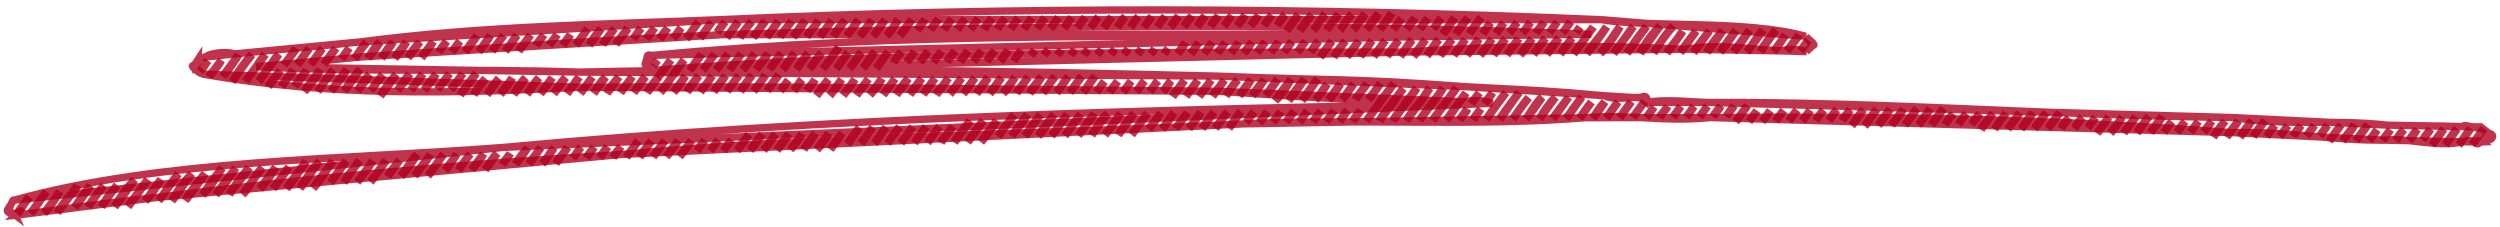
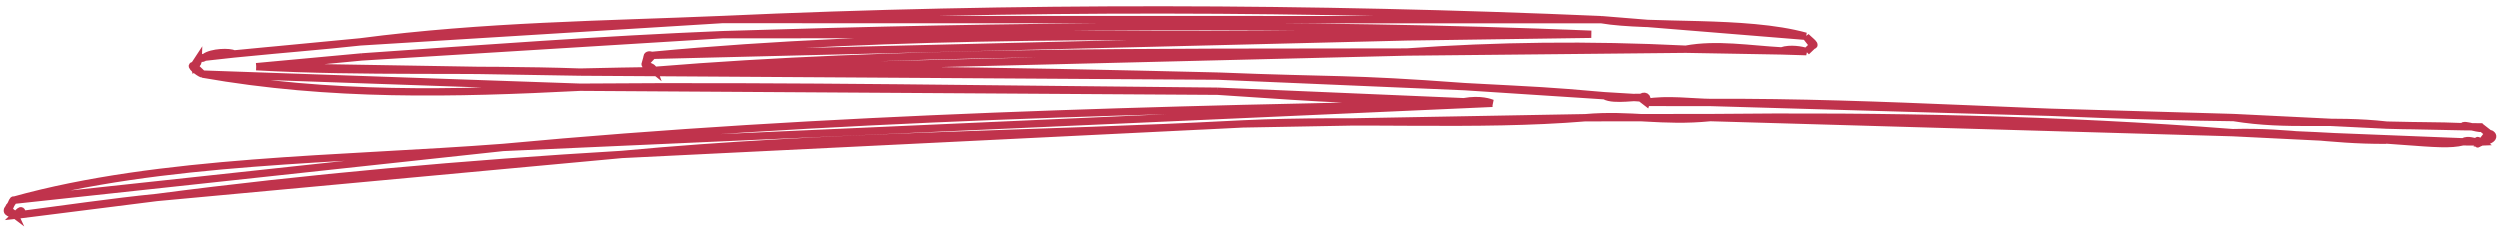
<svg xmlns="http://www.w3.org/2000/svg" width="341" height="31" viewBox="0 0 341 31" fill="none">
-   <path d="M35.11 8.895C34.316 10.119 33.844 10.508 33.493 11.114C33.879 10.529 34.356 9.915 35.11 8.895ZM35.11 8.895C35.299 8.465 35.571 8.217 36.189 7.415C35.819 7.937 35.462 8.393 35.11 8.895ZM36.93 8.872C35.89 10.036 35.713 10.675 35.313 11.091C35.691 10.546 36.063 10.071 36.93 8.872ZM36.93 8.872C37.244 8.437 37.501 7.907 38.008 7.392C37.471 8.22 37.222 8.496 36.93 8.872ZM89.88 10.402C88.971 11.499 88.556 12.069 88.263 12.621C88.709 12.02 89.218 11.395 89.88 10.402ZM89.88 10.402C90.417 9.76 90.973 8.972 91.497 8.181C90.66 9.288 90.297 9.83 89.88 10.402ZM91.699 10.378C91.057 11.252 90.608 11.978 90.082 12.598C90.727 11.879 91.264 11.027 91.699 10.378ZM91.699 10.378C92.307 9.763 92.647 9.02 93.316 8.159C92.38 9.471 91.981 9.866 91.699 10.378ZM187.965 14.291C187.347 15.23 186.809 15.889 186.348 16.511C186.913 15.749 187.466 15.073 187.965 14.291ZM187.965 14.291C188.502 13.367 189.406 12.473 190.121 11.332C189.475 12.383 188.655 13.299 187.965 14.291ZM189.785 14.268C188.806 15.349 188.426 15.939 188.168 16.488C188.72 15.673 189.329 14.922 189.785 14.268ZM189.785 14.268C190.019 13.857 190.506 13.248 191.402 12.049C190.71 12.999 190.233 13.68 189.785 14.268ZM191.603 14.246C191.377 14.764 190.506 15.495 189.986 16.465C190.331 15.999 190.686 15.596 191.603 14.246ZM191.603 14.246C192.107 13.394 192.96 12.636 193.22 12.026C192.386 13.138 192.01 13.759 191.603 14.246ZM193.422 14.223C192.823 15.155 192.352 15.777 191.805 16.442C192.311 15.664 192.944 14.831 193.422 14.223ZM193.422 14.223C193.902 13.789 194.229 13.06 195.039 12.003C194.496 12.796 194.023 13.546 193.422 14.223ZM195.241 14.199C194.855 14.786 194.175 15.623 193.624 16.419C193.931 15.875 194.404 15.436 195.241 14.199ZM195.241 14.199C195.921 13.377 196.528 12.533 196.858 11.98C196.398 12.653 195.847 13.441 195.241 14.199ZM197.06 14.176C196.71 14.809 195.893 15.556 195.443 16.395C195.874 15.88 196.168 15.331 197.06 14.176ZM197.06 14.176C197.464 13.475 198.203 12.78 198.677 11.957C197.818 13.159 197.365 13.688 197.06 14.176ZM198.878 14.153C198.355 14.925 197.818 15.785 197.261 16.373C197.813 15.709 198.208 15.058 198.878 14.153ZM198.878 14.153C199.335 13.6 199.661 13.182 199.957 12.674C199.613 13.13 199.192 13.686 198.878 14.153ZM216.261 5.138C215.969 5.559 215.338 6.478 214.644 7.357C214.998 6.784 215.464 6.327 216.261 5.138ZM216.261 5.138C216.604 4.557 217.16 3.915 217.338 3.659C216.755 4.495 216.449 4.84 216.261 5.138ZM2.368 29.099C2.851 28.704 2.995 28.073 3.985 26.88C3.535 27.531 2.855 28.28 2.368 29.099ZM4.187 29.077C4.816 28.485 5.195 27.648 6.343 26.117C5.762 26.885 5.024 27.973 4.187 29.077ZM6.006 29.053C6.776 28.368 7.297 27.453 8.162 26.094C7.387 27.262 6.706 28.238 6.006 29.053ZM7.825 29.03C8.651 27.412 10.143 26.356 10.52 25.331C9.389 27.077 8.465 27.999 7.825 29.03ZM10.182 28.267C10.9 27.402 11.616 26.398 12.339 25.308C11.549 26.351 10.816 27.321 10.182 28.267ZM12.002 28.244C12.389 27.596 12.992 26.766 14.158 25.285C13.505 26.074 12.734 27.168 12.002 28.244ZM13.821 28.222C14.397 27.272 14.968 26.473 15.977 25.262C14.947 26.627 14.289 27.373 13.821 28.222ZM27.296 9.726C27.749 9.28 28.055 8.657 28.375 8.247C28.075 8.632 27.712 9.216 27.296 9.726ZM15.639 28.199C16.402 26.923 16.982 26 18.335 24.5C17.029 26.408 16.416 27.239 15.639 28.199ZM28.576 10.444C28.821 9.822 29.487 9.46 30.193 8.225C29.352 9.317 28.995 9.906 28.576 10.444ZM17.459 28.175C18.186 27.046 19.357 25.744 20.153 24.477C19.46 25.405 18.574 26.805 17.459 28.175ZM30.395 10.421C31.042 9.701 31.493 9.085 32.551 7.462C31.65 8.764 30.958 9.597 30.395 10.421ZM19.817 27.412C20.443 26.807 20.83 26.247 21.973 24.454C20.783 26.146 20.282 26.793 19.817 27.412ZM31.675 11.137C32.541 9.683 33.419 8.433 34.37 7.439C32.833 9.371 32.205 10.406 31.675 11.137ZM21.635 27.39C22.598 26.166 23.42 24.829 24.331 23.691C22.709 25.828 22.227 26.637 21.635 27.39ZM23.454 27.367C24.118 26.161 24.755 25.249 26.149 23.667C24.58 25.758 24.143 26.602 23.454 27.367ZM25.273 27.344C25.934 26.203 26.662 25.276 27.968 23.645C27.212 24.772 26.338 26.06 25.273 27.344ZM36.592 11.808C36.948 11.158 37.523 10.568 38.209 9.589C37.633 10.357 37.135 11.041 36.592 11.808ZM38.749 8.849C39.31 7.991 40.143 7.172 40.366 6.629C39.574 7.764 39.114 8.351 38.749 8.849ZM27.631 26.581C28.819 25.439 29.613 23.892 30.326 22.882C28.64 24.975 28.171 25.913 27.631 26.581ZM38.412 11.785C38.915 10.958 39.6 10.311 40.029 9.566C39.406 10.315 38.886 11.121 38.412 11.785ZM40.567 8.826C41.106 8.15 41.57 7.381 42.184 6.607C41.333 7.681 40.931 8.273 40.567 8.826ZM29.45 26.558C30.298 25.269 31.479 23.946 32.146 22.859C31.381 24.15 30.476 25.387 29.45 26.558ZM40.23 11.762C40.716 10.827 41.45 10.126 41.847 9.543C41.532 10.059 40.876 10.892 40.23 11.762ZM42.387 8.803C42.695 8.399 42.895 8.002 44.004 6.584C43.517 7.102 43.023 7.98 42.387 8.803ZM31.268 26.535C31.9 25.324 33.028 24.476 33.964 22.836C32.315 24.865 31.74 25.802 31.268 26.535ZM41.511 12.479C42.484 11.364 43.246 10.481 43.666 9.52C42.638 10.984 42.007 11.637 41.511 12.479ZM44.205 8.78C44.603 8.143 45.074 7.488 45.822 6.561C45.25 7.366 44.723 8.089 44.205 8.78ZM33.088 26.512C33.907 25.803 34.149 24.855 35.783 22.813C34.328 24.75 33.828 25.599 33.088 26.512ZM43.329 12.456C44.049 11.473 44.66 10.54 45.486 9.496C44.204 11.142 43.819 11.832 43.329 12.456ZM46.563 8.017C46.736 7.786 47.013 7.471 47.641 6.537C47.158 7.24 46.823 7.657 46.563 8.017ZM35.446 25.749C36.09 25.121 36.494 24.663 37.602 22.79C37.169 23.408 36.391 24.481 35.446 25.749ZM45.148 12.433C45.847 11.539 46.66 10.667 47.304 9.474C46.354 10.783 45.69 11.612 45.148 12.433ZM48.382 7.995C48.886 7.347 49.263 6.491 49.999 5.775C49.532 6.314 48.917 7.114 48.382 7.995ZM37.264 25.726C37.919 24.887 38.724 23.744 39.421 22.767C38.23 24.517 37.743 25.012 37.264 25.726ZM46.967 12.41C47.783 11.429 48.131 10.827 49.123 9.451C48.375 10.258 47.607 11.372 46.967 12.41ZM50.201 7.972C50.701 7.114 51.399 6.09 51.818 5.752C51.044 6.977 50.578 7.428 50.201 7.972ZM39.084 25.703C40.339 24.352 40.995 22.937 41.779 22.004C40.71 23.495 39.726 24.647 39.084 25.703ZM48.786 12.387C49.272 11.533 49.821 10.736 50.403 10.167C49.497 11.531 49.179 11.902 48.786 12.387ZM52.02 7.948C52.595 7.034 53.111 6.306 53.637 5.729C53.29 6.303 52.574 7.132 52.02 7.948ZM40.903 25.68C41.893 24.139 42.745 22.854 43.597 21.981C42.905 22.747 42.06 24.234 40.903 25.68ZM50.605 12.364C50.856 11.973 51.284 11.363 52.222 10.144C51.617 10.886 51.11 11.659 50.605 12.364ZM53.839 7.925C54.359 7.381 54.724 6.885 55.456 5.706C54.518 6.908 54.153 7.449 53.839 7.925ZM42.721 25.657C43.887 24.454 44.622 22.947 45.417 21.958C44.912 22.824 43.665 24.195 42.721 25.657ZM51.885 13.081C52.35 12.234 53.147 11.253 54.041 10.121C52.847 11.878 52.333 12.51 51.885 13.081ZM55.658 7.902C56.064 7.218 56.386 6.728 57.275 5.683C56.653 6.5 56.144 7.208 55.658 7.902ZM45.079 24.895C46.057 23.579 46.775 22.501 47.235 21.936C45.96 23.725 45.552 24.32 45.079 24.895ZM54.243 12.318C54.916 11.433 55.254 10.702 55.86 10.099C55.572 10.615 54.946 11.436 54.243 12.318ZM57.477 7.88C58.111 7.103 58.703 6.315 59.094 5.659C58.412 6.606 57.969 7.221 57.477 7.88ZM46.898 24.871C47.721 23.802 48.387 22.622 49.054 21.912C47.773 23.539 47.285 24.234 46.898 24.871ZM56.061 12.295C56.61 11.627 57.014 10.856 57.678 10.076C57.059 11.06 56.549 11.599 56.061 12.295ZM59.835 7.117C59.999 6.871 60.283 6.392 60.913 5.637C60.512 6.266 60.136 6.66 59.835 7.117ZM48.717 24.848C49.431 23.89 50.18 23.018 50.874 21.889C50.357 22.697 49.58 23.751 48.717 24.848ZM57.881 12.272C58.411 11.689 59.041 10.738 59.498 10.052C58.83 11.006 58.288 11.632 57.881 12.272ZM61.653 7.094C61.908 6.7 62.211 6.303 62.732 5.614C62.288 6.133 61.975 6.661 61.653 7.094ZM50.536 24.825C51.134 24.137 51.646 23.194 52.692 21.866C52.195 22.506 51.42 23.708 50.536 24.825ZM59.699 12.248C60.178 11.623 60.624 11.003 61.316 10.029C60.568 11.102 60.086 11.685 59.699 12.248ZM63.473 7.07C63.776 6.531 64.218 5.933 65.09 4.851C64.381 5.823 63.91 6.507 63.473 7.07ZM52.894 24.062C53.176 23.444 53.747 22.902 54.511 21.843C53.709 22.937 53.314 23.431 52.894 24.062ZM61.518 12.226C61.9 11.595 62.561 10.907 63.135 10.007C62.128 11.388 61.863 11.838 61.518 12.226ZM65.291 7.047C65.626 6.569 66.126 6.099 66.908 4.828C66.238 5.683 65.823 6.405 65.291 7.047ZM54.712 24.04C55.602 22.797 56.202 21.729 56.869 21.08C56.003 22.475 55.405 23.29 54.712 24.04ZM62.798 12.943C63.119 12.226 63.911 11.598 64.955 9.984C63.795 11.487 63.336 12.246 62.798 12.943ZM67.11 7.024C67.638 6.101 68.341 5.341 68.728 4.805C67.818 5.947 67.424 6.507 67.11 7.024ZM56.532 24.017C57.427 22.769 58.224 21.931 58.688 21.058C58.187 21.857 57.378 22.823 56.532 24.017ZM64.617 12.92C65.039 12.093 65.58 11.455 66.234 10.7C65.641 11.422 65.104 12.136 64.617 12.92ZM68.929 7.002C69.6 6.169 70.054 5.341 70.546 4.782C69.851 5.718 69.396 6.388 68.929 7.002ZM58.35 23.993C59.232 23.041 59.891 21.793 60.507 21.034C59.431 22.39 58.977 23.32 58.35 23.993ZM66.436 12.896C66.958 12.269 67.426 11.39 68.053 10.677C67.302 11.614 66.879 12.222 66.436 12.896ZM70.748 6.979C71 6.563 71.5 5.982 72.365 4.759C71.948 5.408 71.302 6.206 70.748 6.979ZM60.708 23.23C61.343 22.534 61.709 21.844 62.325 21.011C61.995 21.465 61.364 22.387 60.708 23.23ZM68.255 12.873C68.919 12.031 69.67 11.087 69.872 10.654C69.189 11.557 68.757 12.213 68.255 12.873ZM73.106 6.216C73.486 5.642 73.888 5.173 74.184 4.736C73.636 5.443 73.331 5.817 73.106 6.216ZM62.528 23.207C63.076 22.53 63.304 22.007 64.145 20.988C63.755 21.496 63.084 22.353 62.528 23.207ZM70.074 12.851C70.563 12.02 71.144 11.098 71.691 10.632C71.21 11.287 70.713 12.075 70.074 12.851ZM74.924 6.192C75.265 5.631 75.805 5.041 76.003 4.713C75.484 5.421 75.173 5.81 74.924 6.192ZM64.346 23.185C64.874 22.363 65.553 21.674 65.963 20.965C65.123 22.14 64.677 22.659 64.346 23.185ZM71.892 12.828C72.484 11.972 72.891 11.257 73.51 10.609C72.696 11.672 72.338 12.316 71.892 12.828ZM76.744 6.169C76.988 5.842 77.365 5.402 77.822 4.69C77.545 5.11 77.149 5.59 76.744 6.169ZM66.165 23.162C66.776 22.363 67.249 21.419 67.782 20.943C67.249 21.747 66.701 22.48 66.165 23.162ZM73.712 12.805C74.323 11.951 74.877 11.301 75.329 10.585C74.465 11.772 74.043 12.35 73.712 12.805ZM78.563 6.147C79.154 5.433 79.467 4.804 80.18 3.927C79.276 5.088 78.973 5.566 78.563 6.147ZM68.523 22.399C68.67 22.116 69.058 21.706 69.602 20.919C69.354 21.347 68.954 21.844 68.523 22.399ZM75.53 12.781C76.013 12.105 76.308 11.443 77.147 10.562C76.679 11.18 76.203 11.959 75.53 12.781ZM80.381 6.124C80.923 5.149 81.683 4.269 81.999 3.905C81.348 4.798 80.9 5.483 80.381 6.124ZM70.343 22.376C70.845 21.429 71.589 20.627 71.96 20.156C71.502 20.898 70.925 21.645 70.343 22.376ZM77.35 12.758C77.691 12.195 78.443 11.514 78.967 10.539C78.539 11.046 77.942 11.992 77.35 12.758ZM82.201 6.101C82.625 5.413 83.087 4.885 83.818 3.881C82.819 5.247 82.461 5.612 82.201 6.101ZM72.161 22.352C72.826 21.542 73.196 20.853 73.778 20.133C73.409 20.679 72.696 21.493 72.161 22.352ZM79.168 12.736C79.722 11.918 80.235 11.343 80.785 10.517C80.07 11.482 79.601 12.181 79.168 12.736ZM84.019 6.077C84.409 5.344 85.186 4.7 85.636 3.858C84.795 4.918 84.393 5.503 84.019 6.077ZM73.98 22.33C74.437 21.879 74.68 21.334 75.597 20.11C74.837 21.167 74.464 21.791 73.98 22.33ZM80.987 12.713C81.392 12.03 81.856 11.228 82.604 10.494C81.675 11.691 81.412 12.188 80.987 12.713ZM86.377 5.314C86.671 4.927 86.839 4.56 87.456 3.835C86.845 4.602 86.623 5.005 86.377 5.314ZM75.799 22.307C76.32 21.427 77.129 20.661 77.416 20.088C76.891 20.926 76.312 21.58 75.799 22.307ZM82.806 12.69C83.043 12.074 83.579 11.499 84.424 10.47C83.959 11.143 83.426 11.932 82.806 12.69ZM88.196 5.292C88.501 4.675 89.008 4.263 89.274 3.812C88.975 4.188 88.64 4.734 88.196 5.292ZM78.157 21.544C78.44 21.291 78.562 20.862 79.235 20.065C78.978 20.404 78.61 20.957 78.157 21.544ZM84.625 12.666C85.072 12.008 85.788 11.183 86.242 10.447C85.622 11.363 85.062 11.983 84.625 12.666ZM90.015 5.269C90.231 4.8 90.611 4.473 91.093 3.79C90.671 4.376 90.356 4.866 90.015 5.269ZM79.976 21.521C80.166 21.201 80.379 20.943 81.053 20.041C80.654 20.619 80.344 21.055 79.976 21.521ZM86.444 12.643C86.943 11.978 87.369 11.137 88.061 10.424C87.308 11.393 86.84 12.058 86.444 12.643ZM89.139 8.944C89.322 8.76 89.447 8.479 89.678 8.205C89.377 8.642 89.226 8.804 89.139 8.944ZM91.834 5.246C92.35 4.663 92.608 4.14 92.912 3.766C92.633 4.143 92.268 4.707 91.834 5.246ZM81.794 21.498C82.131 20.982 82.582 20.39 82.873 20.018C82.647 20.399 82.172 20.944 81.794 21.498ZM93.653 5.223C94.129 4.825 94.321 4.104 95.27 3.003C94.507 4.047 94.05 4.667 93.653 5.223ZM83.614 21.476C83.856 21.022 84.254 20.535 84.692 19.995C84.151 20.787 83.888 21.082 83.614 21.476ZM95.472 5.199C95.81 4.647 96.155 4.344 97.089 2.98C96.155 4.287 95.823 4.707 95.472 5.199ZM85.432 21.452C85.969 20.711 86.499 19.903 87.049 19.233C86.3 20.334 85.78 20.887 85.432 21.452ZM91.9 12.574C92.515 11.915 92.77 11.332 93.517 10.355C92.931 11.234 92.362 11.817 91.9 12.574ZM94.057 9.616C94.634 8.807 95.293 7.855 95.674 7.396C95.413 7.89 94.708 8.728 94.057 9.616ZM97.83 4.437C98.017 4.12 98.236 3.809 98.908 2.957C98.617 3.342 98.232 3.862 97.83 4.437ZM87.251 21.429C87.631 20.766 88.007 20.321 88.868 19.21C88.492 19.754 87.838 20.569 87.251 21.429ZM93.719 12.551C94.095 11.847 94.475 11.277 95.337 10.332C94.648 11.29 94.121 11.921 93.719 12.551ZM95.875 9.592C96.476 8.736 97.011 8.053 97.492 7.373C96.5 8.631 96.236 9.088 95.875 9.592ZM99.109 5.154C99.776 4.267 100.283 3.438 100.726 2.935C99.954 4.017 99.571 4.536 99.109 5.154ZM89.07 21.406C89.663 20.586 90.266 19.733 90.688 19.187C90.298 19.8 89.637 20.537 89.07 21.406ZM95.539 12.528C95.896 11.911 96.455 11.429 97.156 10.309C96.292 11.571 95.92 12.067 95.539 12.528ZM97.695 9.569C98.103 9.101 98.563 8.327 99.312 7.35C98.847 7.967 98.309 8.769 97.695 9.569ZM100.929 5.131C101.26 4.473 101.726 3.901 102.546 2.912C101.592 4.102 101.221 4.684 100.929 5.131ZM90.889 21.383C91.569 20.502 92.236 19.667 92.506 19.163C91.49 20.497 91.247 20.857 90.889 21.383ZM97.357 12.506C97.861 11.843 98.425 11.129 98.974 10.287C98.397 11.124 97.804 11.765 97.357 12.506ZM99.513 9.547C99.873 9.025 100.242 8.591 101.13 7.327C100.138 8.648 99.902 9.018 99.513 9.547ZM102.747 5.108C103.288 4.202 104.143 3.349 104.364 2.888C103.863 3.439 103.379 4.338 102.747 5.108ZM92.708 21.36C93.006 20.916 93.466 20.561 94.325 19.14C93.619 20.1 93.212 20.769 92.708 21.36ZM99.177 12.483C99.588 11.825 100.16 11.123 100.794 10.263C100.064 11.278 99.563 11.836 99.177 12.483ZM101.332 9.524C102.03 8.834 102.441 7.923 102.949 7.305C102.341 8.103 101.844 8.851 101.332 9.524ZM104.566 5.084C104.91 4.591 105.371 4.03 106.183 2.865C105.858 3.374 105.183 4.203 104.566 5.084ZM95.066 20.598C95.327 20.194 95.586 19.872 96.144 19.118C95.533 19.856 95.333 20.22 95.066 20.598ZM100.995 12.459C101.526 11.532 102.097 10.913 102.612 10.24C102.123 10.798 101.621 11.586 100.995 12.459ZM103.152 9.501C103.592 8.854 104.077 8.475 104.769 7.281C103.768 8.627 103.447 9.03 103.152 9.501ZM106.386 5.062C106.76 4.285 107.381 3.768 108.003 2.842C107.082 4.117 106.655 4.549 106.386 5.062ZM96.885 20.574C97.104 20.303 97.375 19.856 97.963 19.095C97.597 19.653 97.195 20.127 96.885 20.574ZM102.814 12.436C103.269 11.909 103.701 11.267 104.431 10.217C103.602 11.447 103.191 11.916 102.814 12.436ZM104.97 9.477C105.323 8.962 105.672 8.613 106.587 7.258C106.044 7.882 105.506 8.667 104.97 9.477ZM108.204 5.039C108.928 4.279 109.451 3.466 109.821 2.82C109.348 3.424 108.775 4.192 108.204 5.039ZM98.704 20.551C98.958 20.071 99.314 19.65 99.781 19.072C99.405 19.607 99.093 20.054 98.704 20.551ZM104.632 12.414C105.197 11.499 105.978 10.604 106.25 10.194C105.271 11.43 104.927 11.942 104.632 12.414ZM106.789 9.454C107.363 8.884 107.732 8.013 108.406 7.235C107.664 8.174 107.209 8.803 106.789 9.454ZM110.023 5.016C110.55 4.272 111.306 3.425 111.64 2.797C110.915 3.914 110.384 4.404 110.023 5.016ZM100.522 20.528C101.303 19.679 101.82 18.752 102.139 18.309C101.264 19.531 100.931 20.006 100.522 20.528ZM106.452 12.391C106.867 11.91 107.131 11.423 107.53 10.911C107.058 11.504 106.784 11.99 106.452 12.391ZM108.608 9.432C109.256 8.618 109.81 7.73 110.225 7.212C109.542 8.174 109.052 8.855 108.608 9.432ZM111.842 4.993C112.134 4.468 112.767 3.893 113.459 2.773C112.979 3.443 112.453 4.252 111.842 4.993ZM102.342 20.506C103.058 19.67 103.634 18.77 103.959 18.286C103.36 19.063 102.82 19.753 102.342 20.506ZM108.271 12.368C108.752 11.812 109.021 11.182 109.349 10.888C108.981 11.451 108.653 11.934 108.271 12.368ZM110.427 9.409C110.919 8.728 111.534 7.901 112.044 7.189C111.46 7.9 110.967 8.666 110.427 9.409ZM113.661 4.969C114.031 4.347 114.536 3.544 115.278 2.75C114.406 3.965 114.055 4.39 113.661 4.969ZM104.16 20.483C104.624 20.001 105.001 19.281 105.777 18.263C105.436 18.773 104.798 19.661 104.16 20.483ZM110.089 12.344C110.433 11.723 110.987 11.237 111.168 10.865C110.816 11.354 110.492 11.859 110.089 12.344ZM112.245 9.385C113.098 8.317 113.876 7.333 114.402 6.427C113.375 7.859 112.892 8.643 112.245 9.385ZM115.479 4.947C116.03 4.276 116.389 3.561 117.096 2.727C116.457 3.659 115.949 4.306 115.479 4.947ZM105.979 20.459C106.433 19.995 106.684 19.638 107.596 18.24C106.865 19.236 106.377 19.885 105.979 20.459ZM111.369 13.061C111.79 12.514 112.079 11.88 112.986 10.842C112.078 12.177 111.749 12.565 111.369 13.061ZM114.065 9.362C114.521 8.842 115.104 7.954 115.682 7.143C115.097 7.989 114.594 8.637 114.065 9.362ZM117.299 4.924C118.012 4.176 118.675 3.151 118.916 2.705C118.096 3.935 117.662 4.394 117.299 4.924ZM107.799 20.436C108.356 19.735 108.844 19.195 109.416 18.217C108.725 19.266 108.295 19.816 107.799 20.436ZM113.188 13.039C113.588 12.604 113.927 11.996 114.806 10.819C114.074 11.947 113.618 12.518 113.188 13.039ZM115.884 9.339C116.573 8.642 116.91 7.772 117.501 7.12C116.971 7.796 116.488 8.555 115.884 9.339ZM119.118 4.901C119.82 4.091 120.296 3.307 120.735 2.681C119.94 3.801 119.459 4.393 119.118 4.901ZM109.617 20.413C110.157 19.496 110.843 18.73 111.234 18.194C110.401 19.406 109.916 19.923 109.617 20.413ZM115.008 13.016C115.581 12.309 115.915 11.902 116.624 10.796C116.26 11.33 115.582 12.204 115.008 13.016ZM117.702 9.317C118.379 8.493 118.893 7.453 119.319 7.097C119.034 7.587 118.416 8.39 117.702 9.317ZM120.936 4.877C121.51 4.394 121.917 3.554 122.553 2.658C121.647 4.019 121.306 4.46 120.936 4.877ZM111.436 20.39C111.944 19.896 112.337 19.361 113.053 18.17C112.141 19.455 111.763 19.934 111.436 20.39ZM116.826 12.992C117.369 12.269 117.89 11.479 118.443 10.773C117.538 12.115 117.133 12.519 116.826 12.992ZM119.522 9.294C120.096 8.682 120.403 8.006 121.139 7.074C120.645 7.837 119.997 8.568 119.522 9.294ZM122.756 4.854C123.206 4.344 123.571 3.912 124.373 2.635C123.545 3.709 123.152 4.289 122.756 4.854ZM113.255 20.367C113.805 19.464 114.583 18.538 114.872 18.148C114.518 18.677 113.904 19.547 113.255 20.367ZM118.645 12.969C119.408 12.079 120.027 11.326 120.263 10.75C119.815 11.342 119.261 12.187 118.645 12.969ZM121.88 8.531C122.064 8.101 122.453 7.706 122.957 7.051C122.556 7.701 122.183 8.074 121.88 8.531ZM125.114 4.092C125.598 3.567 125.971 3.015 126.191 2.612C125.902 3.077 125.459 3.561 125.114 4.092ZM115.613 19.605C116.134 19.081 116.543 18.23 117.23 17.385C116.873 17.846 116.178 18.738 115.613 19.605ZM120.464 12.946C120.944 12.319 121.467 11.564 122.081 10.727C121.296 11.889 120.848 12.376 120.464 12.946ZM123.698 8.508C124.122 7.872 124.512 7.424 124.776 7.028C124.574 7.382 124.112 7.894 123.698 8.508ZM126.932 4.069C127.223 3.591 127.642 3.182 128.01 2.59C127.498 3.242 127.201 3.612 126.932 4.069ZM117.432 19.581C118.133 18.718 118.601 17.897 119.049 17.362C118.659 17.875 118.116 18.66 117.432 19.581ZM122.283 12.924C122.724 12.103 123.239 11.432 123.9 10.704C123.461 11.321 122.822 12.181 122.283 12.924ZM125.517 8.484C125.965 8.009 126.258 7.359 126.595 7.005C126.025 7.786 125.769 8.081 125.517 8.484ZM128.751 4.046C129.001 3.647 129.315 3.235 129.829 2.566C129.451 3.058 129.112 3.511 128.751 4.046ZM119.25 19.558C119.717 19.003 120.108 18.464 120.867 17.339C120.357 18.051 119.752 18.846 119.25 19.558ZM124.101 12.901C124.416 12.458 124.841 12.013 125.719 10.681C125.212 11.275 124.7 12.046 124.101 12.901ZM127.336 8.462C127.764 7.965 128.126 7.434 128.414 6.982C128.097 7.407 127.704 7.894 127.336 8.462ZM130.57 4.023C130.753 3.772 131.045 3.374 131.648 2.543C131.392 2.858 131.031 3.467 130.57 4.023ZM121.07 19.535C121.448 19.068 121.647 18.518 122.687 17.316C122.023 18.337 121.49 18.896 121.07 19.535ZM125.921 12.877C126.267 12.32 126.809 11.688 127.538 10.658C127.145 11.213 126.509 12.058 125.921 12.877ZM129.155 8.439C129.512 7.937 130.012 7.344 130.233 6.959C129.556 7.784 129.352 8.089 129.155 8.439ZM132.389 4C132.63 3.677 132.844 3.273 133.467 2.52C132.884 3.236 132.694 3.615 132.389 4ZM122.889 19.513C123.398 18.867 123.729 18.488 124.506 17.294C123.849 18.216 123.311 18.897 122.889 19.513ZM127.74 12.854C127.945 12.301 128.517 12.005 129.356 10.635C128.47 11.81 128.183 12.386 127.74 12.854ZM130.973 8.416C131.207 7.943 131.569 7.583 132.052 6.936C131.665 7.528 131.311 7.953 130.973 8.416ZM134.207 3.977C134.398 3.599 134.635 3.252 135.286 2.497C134.957 3.029 134.59 3.45 134.207 3.977ZM124.707 19.49C125.211 18.8 125.658 18.095 126.324 17.27C126.061 17.709 125.352 18.592 124.707 19.49ZM129.558 12.831C130.18 12.15 130.415 11.591 131.176 10.612C130.286 11.813 129.981 12.386 129.558 12.831ZM132.793 8.392C133.162 7.84 133.629 7.153 133.871 6.913C133.358 7.571 133.134 7.986 132.793 8.392ZM136.027 3.954C136.323 3.464 136.781 2.861 137.105 2.475C136.452 3.347 136.23 3.639 136.027 3.954ZM126.527 19.466C127.027 18.831 127.291 18.319 128.144 17.247C127.413 18.117 126.988 18.856 126.527 19.466ZM131.378 12.809C131.998 12.044 132.574 11.114 132.995 10.588C132.056 11.893 131.765 12.328 131.378 12.809ZM134.612 8.369C134.9 7.826 135.351 7.295 135.689 6.89C135.2 7.45 134.966 7.951 134.612 8.369ZM137.846 3.931C138.088 3.6 138.424 3.1 138.923 2.451C138.287 3.33 138.095 3.59 137.846 3.931ZM128.345 19.443C128.578 18.877 129.26 18.352 129.962 17.224C129.417 18.016 128.813 18.72 128.345 19.443ZM133.196 12.785C133.656 12.092 134.238 11.449 134.813 10.566C134.213 11.278 133.679 11.989 133.196 12.785ZM136.43 8.347C136.908 7.798 137.297 7.341 137.509 6.867C137.302 7.152 136.855 7.762 136.43 8.347ZM139.664 3.908C139.928 3.425 140.351 3.03 140.743 2.428C140.374 2.924 140.081 3.407 139.664 3.908ZM130.164 19.421C130.585 18.657 131.35 17.661 132.32 16.461C131.322 17.904 130.684 18.683 130.164 19.421ZM135.015 12.762C135.49 12.238 135.682 11.684 136.633 10.543C135.703 11.822 135.358 12.286 135.015 12.762ZM138.25 8.324C138.468 7.91 138.761 7.579 139.327 6.844C138.855 7.545 138.499 7.92 138.25 8.324ZM141.484 3.884C141.697 3.605 141.909 3.264 142.561 2.405C142.325 2.714 141.894 3.251 141.484 3.884ZM131.983 19.398C132.739 18.369 133.567 17.301 134.139 16.438C133.151 17.599 132.524 18.517 131.983 19.398ZM136.834 12.739C137.427 12.148 137.815 11.524 138.451 10.52C137.657 11.617 137.241 12.221 136.834 12.739ZM140.608 7.561C140.776 7.318 140.902 7.15 141.146 6.821C141.013 7.012 140.812 7.304 140.608 7.561ZM143.302 3.862C143.633 3.519 143.914 3.094 144.38 2.382C143.812 3.08 143.542 3.496 143.302 3.862ZM133.802 19.374C134.621 18.413 135.307 17.537 135.958 16.416C135.14 17.55 134.453 18.482 133.802 19.374ZM138.653 12.716C139.267 11.732 139.886 11.039 140.27 10.497C139.477 11.567 139.037 12.07 138.653 12.716ZM142.426 7.538C142.606 7.258 142.826 6.906 142.966 6.798C142.686 7.169 142.575 7.333 142.426 7.538ZM145.121 3.839C145.531 3.198 145.986 2.672 146.2 2.36C145.915 2.8 145.48 3.338 145.121 3.839ZM136.16 18.612C136.792 17.61 137.871 16.343 138.316 15.653C137.393 16.826 136.802 17.755 136.16 18.612ZM140.472 12.694C140.789 12.015 141.157 11.601 142.09 10.473C141.337 11.64 140.904 12.183 140.472 12.694ZM144.245 7.515C144.371 7.302 144.564 7.111 144.784 6.775C144.534 7.128 144.365 7.328 144.245 7.515ZM146.94 3.816C147.229 3.41 147.633 2.901 148.018 2.336C147.664 2.793 147.296 3.36 146.94 3.816ZM137.978 18.588C138.739 17.57 139.728 16.365 140.135 15.629C138.808 17.449 138.487 17.9 137.978 18.588ZM142.291 12.67C142.825 11.989 142.985 11.451 143.908 10.451C143.17 11.448 142.702 12.009 142.291 12.67ZM146.064 7.492C146.199 7.243 146.429 7.039 146.603 6.752C146.437 6.948 146.284 7.233 146.064 7.492ZM148.759 3.793C149.188 3.24 149.393 2.787 149.837 2.313C149.595 2.612 149.14 3.253 148.759 3.793ZM139.798 18.565C140.472 17.761 141.044 16.739 141.953 15.606C140.871 16.946 140.444 17.736 139.798 18.565ZM144.11 12.647C144.486 12.208 144.859 11.543 145.727 10.428C145.291 10.992 144.798 11.823 144.11 12.647ZM147.883 7.469C147.965 7.271 148.108 7.077 148.422 6.729C148.102 7.156 148.011 7.301 147.883 7.469ZM150.578 3.769C150.739 3.45 151.023 3.114 151.656 2.29C151.228 2.844 150.958 3.352 150.578 3.769ZM141.617 18.543C142.232 17.927 142.702 17.186 143.773 15.583C142.49 17.235 142.105 17.858 141.617 18.543ZM145.928 12.624C146.444 11.882 147.035 11.172 147.546 10.405C146.771 11.459 146.319 12.011 145.928 12.624ZM149.702 7.446C149.9 7.206 149.97 7.053 150.241 6.706C150.112 6.896 149.887 7.191 149.702 7.446ZM152.397 3.747C152.794 3.159 153.098 2.603 153.475 2.268C153.22 2.614 152.776 3.15 152.397 3.747ZM143.435 18.52C144.094 17.817 144.216 17.39 145.591 15.561C144.566 16.957 144.023 17.745 143.435 18.52ZM147.748 12.601C148.21 12.04 148.418 11.538 149.365 10.382C149.049 10.864 148.429 11.713 147.748 12.601ZM151.521 7.423C151.729 7.126 151.853 6.929 152.059 6.683C151.885 6.972 151.709 7.183 151.521 7.423ZM154.216 3.724C154.587 3.168 154.973 2.578 155.293 2.245C154.911 2.657 154.585 3.25 154.216 3.724ZM145.255 18.497C145.938 17.703 146.509 16.738 147.41 15.538C146.853 16.337 145.987 17.435 145.255 18.497ZM149.566 12.579C149.914 12.115 150.098 11.799 150.644 11.098C150.428 11.373 149.974 12.037 149.566 12.579ZM153.34 7.399C153.505 7.15 153.738 6.926 153.879 6.66C153.723 6.853 153.55 7.135 153.34 7.399ZM156.034 3.701C156.345 3.202 156.756 2.839 157.113 2.221C156.62 2.878 156.345 3.327 156.034 3.701ZM147.073 18.473C148.019 17.196 148.965 16.119 149.23 15.514C148.731 16.14 148.01 17.296 147.073 18.473ZM151.385 12.555C151.554 12.174 151.822 11.89 152.464 11.076C152.141 11.498 151.749 12.041 151.385 12.555ZM155.158 7.377C155.26 7.242 155.421 7.121 155.698 6.637C155.419 7.042 155.268 7.223 155.158 7.377ZM157.854 3.678C158.121 3.247 158.399 3 158.932 2.198C158.473 2.821 158.119 3.235 157.854 3.678ZM148.892 18.45C149.356 17.673 149.872 16.669 151.048 15.491C149.77 17.177 149.334 17.782 148.892 18.45ZM153.205 12.532C153.549 12.184 153.739 11.832 154.282 11.053C153.955 11.485 153.593 12.063 153.205 12.532ZM156.978 7.354C157.195 7.129 157.389 6.797 157.516 6.614C157.359 6.853 157.156 7.105 156.978 7.354ZM159.672 3.654C160.052 3.334 160.29 2.869 160.75 2.175C160.384 2.609 160.024 3.18 159.672 3.654ZM150.711 18.428C151.576 17.379 152.104 16.523 152.867 15.468C152.235 16.334 151.523 17.436 150.711 18.428ZM155.023 12.509C155.452 11.873 155.852 11.299 156.101 11.03C155.657 11.636 155.319 12.116 155.023 12.509ZM158.796 7.331C158.936 7.068 159.125 6.914 159.336 6.591C159.041 6.996 158.92 7.157 158.796 7.331ZM161.491 3.632C161.71 3.254 161.853 3.011 162.57 2.152C162.268 2.661 161.897 3.094 161.491 3.632ZM152.53 18.405C153.232 17.192 154.209 16.037 154.686 15.446C153.962 16.462 153.165 17.511 152.53 18.405ZM156.842 12.486C157.118 12.112 157.485 11.586 157.92 11.006C157.319 11.786 157.102 12.198 156.842 12.486ZM160.615 7.308C161.092 6.78 161.523 6.228 161.694 5.828C161.399 6.206 161.071 6.746 160.615 7.308ZM163.311 3.609C163.575 3.052 164.056 2.562 164.388 2.13C163.885 2.876 163.619 3.251 163.311 3.609ZM154.349 18.381C154.761 17.796 155.379 17.099 156.505 15.423C156.04 16.091 155.181 17.311 154.349 18.381ZM158.661 12.464C159.147 11.994 159.438 11.341 159.739 10.984C159.301 11.508 159.032 11.993 158.661 12.464ZM162.435 7.284C162.713 7.02 162.905 6.684 163.512 5.805C163.04 6.517 162.696 6.86 162.435 7.284ZM165.129 3.586C165.505 2.95 165.932 2.487 166.207 2.106C165.902 2.526 165.529 3.06 165.129 3.586ZM156.706 17.619C157.258 16.934 157.545 16.546 158.323 15.399C157.94 16.045 157.303 16.778 156.706 17.619ZM159.94 13.18C160.343 12.52 160.798 11.976 161.557 10.961C161.261 11.421 160.558 12.342 159.94 13.18ZM164.253 7.262C164.762 6.672 165.173 6.075 165.331 5.782C165.075 6.138 164.661 6.692 164.253 7.262ZM166.948 3.563C167.28 3.161 167.62 2.577 168.026 2.083C167.37 2.946 167.217 3.23 166.948 3.563ZM158.526 17.595C159.208 16.834 159.781 15.795 160.143 15.376C159.517 16.215 159.009 16.908 158.526 17.595ZM161.76 13.157C162.072 12.717 162.477 12.277 163.377 10.938C162.983 11.502 162.341 12.327 161.76 13.157ZM166.072 7.239C166.313 6.761 166.703 6.483 167.15 5.76C166.661 6.504 166.312 6.837 166.072 7.239ZM168.767 3.539C169.159 3.088 169.635 2.457 169.845 2.06C169.487 2.501 169.102 3.032 168.767 3.539ZM160.345 17.573C160.938 16.701 161.526 15.936 161.962 15.353C161.576 15.976 160.882 16.774 160.345 17.573ZM163.579 13.134C164.01 12.374 164.58 11.855 165.196 10.915C164.689 11.674 164.17 12.399 163.579 13.134ZM167.891 7.216C168.15 6.864 168.424 6.617 168.969 5.736C168.741 6.078 168.3 6.65 167.891 7.216ZM170.586 3.517C170.999 2.927 171.367 2.556 171.664 2.038C171.445 2.372 171.057 2.972 170.586 3.517ZM162.163 17.55C162.863 16.679 163.439 15.916 163.78 15.331C163.147 16.08 162.736 16.862 162.163 17.55ZM165.397 13.111C165.994 12.393 166.699 11.313 167.014 10.891C166.232 12.03 165.757 12.508 165.397 13.111ZM169.71 7.193C170.095 6.851 170.335 6.333 170.787 5.713C170.248 6.478 169.919 6.809 169.71 7.193ZM172.404 3.494C172.639 3.139 172.824 2.901 173.483 2.015C173.241 2.333 172.794 2.883 172.404 3.494ZM163.983 17.527C164.345 16.871 164.872 16.141 165.6 15.308C164.763 16.379 164.44 16.903 163.983 17.527ZM167.217 13.088C167.552 12.551 167.929 11.894 168.834 10.869C168.348 11.457 167.81 12.238 167.217 13.088ZM171.528 7.169C171.71 6.777 171.971 6.486 172.607 5.69C172.163 6.318 171.851 6.726 171.528 7.169ZM174.224 3.471C174.563 2.907 175.05 2.21 175.302 1.991C175.057 2.269 174.674 2.894 174.224 3.471ZM165.801 17.504C166.035 17.021 166.625 16.419 167.418 15.284C167.034 15.733 166.492 16.584 165.801 17.504ZM169.035 13.065C169.699 12.222 170.252 11.575 170.652 10.846C170.104 11.548 169.537 12.32 169.035 13.065ZM173.348 7.147C173.713 6.626 174.165 6.179 174.426 5.667C173.99 6.233 173.623 6.716 173.348 7.147ZM175.503 4.187C175.699 3.841 176.167 3.221 177.12 1.968C176.258 3.268 175.875 3.719 175.503 4.187ZM167.62 17.48C168.285 16.683 168.719 15.7 169.237 15.261C168.841 15.832 168.205 16.633 167.62 17.48ZM170.854 13.042C171.352 12.076 172.146 11.315 172.471 10.823C171.594 12.158 171.239 12.618 170.854 13.042ZM175.167 7.124C175.501 6.627 175.804 6.251 176.244 5.645C175.942 6.049 175.491 6.571 175.167 7.124ZM177.323 4.165C177.768 3.278 178.398 2.721 178.94 1.945C178.55 2.557 177.88 3.398 177.323 4.165ZM169.978 16.718C170.269 16.368 170.513 15.955 171.056 15.238C170.732 15.617 170.395 16.211 169.978 16.718ZM172.673 13.019C173.132 12.319 173.702 11.545 174.29 10.799C173.663 11.728 173.228 12.351 172.673 13.019ZM176.985 7.101C177.449 6.463 177.881 5.908 178.064 5.621C177.509 6.316 177.285 6.749 176.985 7.101ZM179.141 4.142C179.896 3.299 180.247 2.329 180.758 1.923C179.88 3.027 179.554 3.656 179.141 4.142ZM171.797 16.695C172.145 16.365 172.379 15.93 172.875 15.216C172.543 15.692 172.172 16.177 171.797 16.695ZM173.953 13.736C174.804 12.929 175.491 11.854 176.109 10.776C175.464 11.692 174.586 12.694 173.953 13.736ZM178.805 7.078C179.014 6.66 179.301 6.27 179.882 5.598C179.55 6.003 179.189 6.538 178.805 7.078ZM180.96 4.119C181.407 3.331 182.051 2.857 182.577 1.899C181.589 3.181 181.23 3.647 180.96 4.119ZM173.616 16.672C174.005 16.13 174.39 15.741 174.694 15.192C174.513 15.532 174.086 16.119 173.616 16.672ZM175.772 13.713C176.466 12.86 176.985 12.249 177.928 10.754C176.91 12.053 176.372 12.834 175.772 13.713ZM180.084 7.794C180.748 6.975 181.12 6.316 181.701 5.575C181.229 6.153 180.659 6.954 180.084 7.794ZM182.78 4.095C183.137 3.743 183.365 3.118 184.397 1.876C183.446 3.126 183.127 3.687 182.78 4.095ZM175.435 16.649C175.778 16.108 176.211 15.713 176.513 15.169C176.206 15.544 175.817 16.137 175.435 16.649ZM177.591 13.69C178.067 13.041 178.494 12.468 179.747 10.731C178.586 12.332 178.185 13.057 177.591 13.69ZM181.904 7.772C182.301 7.156 182.523 6.81 183.521 5.552C182.768 6.59 182.32 7.191 181.904 7.772ZM184.598 4.072C185.052 3.548 185.333 2.912 186.215 1.853C185.869 2.332 185.296 3.245 184.598 4.072ZM177.254 16.626C177.729 16.094 177.96 15.586 178.332 15.146C178.065 15.549 177.664 16.048 177.254 16.626ZM179.409 13.667C180.018 12.961 180.596 12.193 181.026 11.447C180.543 12.16 180.052 12.94 179.409 13.667ZM183.722 7.749C184.384 6.808 185.051 6.024 185.339 5.53C184.846 6.295 184.231 7.037 183.722 7.749ZM186.417 4.05C186.85 3.361 187.392 2.648 188.034 1.83C187.598 2.505 186.988 3.341 186.417 4.05ZM179.073 16.603C179.6 15.959 179.964 15.426 180.15 15.123C179.507 15.949 179.299 16.279 179.073 16.603ZM181.229 13.643C181.567 13.247 182.075 12.783 182.846 11.424C182.122 12.363 181.692 12.956 181.229 13.643ZM185.541 7.726C185.753 7.29 186.273 6.845 187.158 5.506C186.407 6.601 185.91 7.115 185.541 7.726ZM188.236 4.027C188.756 3.255 189.254 2.634 189.853 1.808C189.425 2.541 188.814 3.224 188.236 4.027ZM180.891 16.58C181.329 15.946 181.749 15.493 181.97 15.101C181.535 15.74 181.244 16.13 180.891 16.58ZM183.048 13.621C183.431 13.211 183.846 12.528 184.665 11.401C183.781 12.616 183.47 13.127 183.048 13.621ZM187.36 7.702C187.834 7.101 188.25 6.45 188.977 5.483C188.286 6.471 187.804 7.096 187.36 7.702ZM190.055 4.004C190.313 3.617 190.691 3.255 191.133 2.524C190.677 3.132 190.341 3.619 190.055 4.004ZM182.711 16.557C183.063 16.126 183.337 15.532 183.789 15.077C183.484 15.54 183.126 16.061 182.711 16.557ZM184.866 13.598C185.34 12.856 185.939 12.216 186.483 11.379C185.772 12.37 185.264 12.96 184.866 13.598ZM189.179 7.679C189.466 7.232 189.981 6.572 190.796 5.46C189.992 6.529 189.609 7.013 189.179 7.679ZM191.873 3.98C192.287 3.465 192.818 2.857 192.952 2.501C192.647 2.819 192.276 3.393 191.873 3.98ZM184.529 16.534C184.794 16.038 185.043 15.726 185.607 15.054C185.28 15.586 184.839 16.051 184.529 16.534ZM186.686 13.575C186.966 13.033 187.464 12.67 188.303 11.356C187.442 12.519 187.097 13.082 186.686 13.575ZM190.997 7.657C191.658 6.893 192.16 5.819 192.614 5.437C191.773 6.619 191.36 7.104 190.997 7.657ZM193.693 3.957C193.984 3.467 194.283 3.11 194.771 2.478C194.421 2.993 194.037 3.446 193.693 3.957ZM192.817 7.634C193.488 6.995 193.838 6.053 194.434 5.414C193.96 6.127 193.331 6.802 192.817 7.634ZM195.512 3.935C195.969 3.311 196.228 2.885 196.589 2.455C196.042 3.185 195.763 3.609 195.512 3.935ZM194.636 7.61C195.178 6.852 195.688 5.924 196.253 5.391C195.528 6.332 195.156 6.981 194.636 7.61ZM196.792 4.652C197.23 4.13 197.549 3.75 198.409 2.432C197.621 3.487 197.236 4.104 196.792 4.652ZM196.454 7.587C196.894 6.751 197.568 6.085 198.071 5.368C197.55 5.924 197.104 6.721 196.454 7.587ZM198.61 4.628C199.002 3.83 199.7 3.152 200.227 2.409C199.455 3.511 199.009 4.082 198.61 4.628ZM198.274 7.564C198.632 7.051 199.185 6.322 199.891 5.345C199.104 6.488 198.703 6.948 198.274 7.564ZM200.429 4.605C200.863 3.893 201.513 2.996 202.046 2.386C201.275 3.456 200.756 4.074 200.429 4.605ZM200.092 7.542C200.73 6.696 201.338 6.052 201.709 5.322C201.322 5.727 200.748 6.617 200.092 7.542ZM202.249 4.582C202.558 4.047 202.941 3.636 203.326 3.102C202.992 3.523 202.597 4.08 202.249 4.582ZM201.911 7.519C202.349 7.049 202.604 6.557 203.528 5.299C202.753 6.478 202.266 6.941 201.911 7.519ZM204.067 4.56C204.435 4.023 204.861 3.439 205.145 3.079C204.795 3.527 204.443 4.067 204.067 4.56ZM203.73 7.495C204.331 6.699 204.903 5.738 205.347 5.276C204.553 6.296 204.111 6.858 203.73 7.495ZM205.886 4.537C206.264 4.083 206.455 3.669 206.964 3.057C206.692 3.35 206.331 3.925 205.886 4.537ZM199.081 16.35C199.521 15.746 200.006 15.258 200.159 14.871C199.789 15.397 199.389 15.839 199.081 16.35ZM200.698 14.131C201.001 13.751 201.16 13.424 201.776 12.651C201.353 13.244 200.984 13.696 200.698 14.131ZM205.549 7.472C205.922 7.013 206.25 6.392 207.166 5.253C206.29 6.55 205.834 6.995 205.549 7.472ZM207.705 4.513C207.86 4.276 208.172 3.816 208.783 3.034C208.335 3.576 208.049 4.065 207.705 4.513ZM200.9 16.327C201.302 15.818 201.609 15.399 201.977 14.847C201.616 15.318 201.228 15.835 200.9 16.327ZM202.517 14.108C202.903 13.63 203.266 13.155 203.594 12.628C203.389 12.939 202.896 13.477 202.517 14.108ZM207.368 7.449C207.995 6.88 208.498 5.929 208.985 5.23C208.572 5.853 207.893 6.651 207.368 7.449ZM209.524 4.49C209.753 3.99 210.226 3.703 210.602 3.011C210.116 3.705 209.769 4.112 209.524 4.49ZM202.718 16.304C203.084 15.746 203.653 14.889 205.414 12.605C203.982 14.521 203.251 15.527 202.718 16.304ZM209.187 7.427C209.559 6.889 209.805 6.483 210.804 5.207C210.062 6.098 209.645 6.822 209.187 7.427ZM211.342 4.467C211.615 4.111 211.989 3.651 212.421 2.987C212.118 3.412 211.76 3.921 211.342 4.467ZM204.538 16.28C205.478 14.817 206.569 13.488 207.232 12.582C205.773 14.498 205.262 15.411 204.538 16.28ZM211.006 7.404C211.408 6.898 211.529 6.382 212.623 5.184C212.292 5.733 211.589 6.577 211.006 7.404ZM213.162 4.445C213.498 4.061 213.689 3.644 214.24 2.965C213.704 3.733 213.399 4.113 213.162 4.445ZM206.356 16.258C206.94 15.421 207.356 14.778 208.513 13.298C207.813 14.136 207.033 15.214 206.356 16.258ZM212.824 7.38C213.295 6.771 213.859 5.872 214.441 5.161C213.621 6.229 213.297 6.759 212.824 7.38ZM214.981 4.421C215.173 4.146 215.361 3.907 215.52 3.682C215.224 4.107 215.099 4.261 214.981 4.421ZM208.175 16.235C208.834 15.215 209.685 13.787 210.331 13.276C209.21 14.839 208.713 15.557 208.175 16.235ZM209.994 16.212C210.592 15.21 211.185 14.26 212.15 13.253C211.657 13.93 210.807 15.047 209.994 16.212ZM216.462 7.334C217.084 6.217 218.232 5.057 219.157 3.635C218.123 5.176 217.328 6.22 216.462 7.334ZM211.813 16.189C212.376 15.226 213.097 14.498 213.969 13.23C213.268 14.239 212.519 15.242 211.813 16.189ZM218.281 7.312C219.178 6.393 220.154 5.036 220.977 3.612C220.109 4.855 219.237 6.154 218.281 7.312ZM213.632 16.165C214.253 15.422 214.835 14.426 215.788 13.206C214.761 14.528 214.196 15.38 213.632 16.165ZM220.101 7.289C220.527 6.547 221.437 5.611 222.795 3.59C221.825 4.84 221.123 6.031 220.101 7.289ZM215.451 16.143C215.942 15.425 216.706 14.441 217.068 13.923C216.516 14.61 215.984 15.398 215.451 16.143ZM221.919 7.265C222.838 6.069 223.341 5.213 224.614 3.567C223.308 5.149 222.632 6.242 221.919 7.265ZM217.27 16.12C217.639 15.569 218.165 14.671 218.887 13.901C218.577 14.423 217.953 15.263 217.27 16.12ZM223.738 7.242C224.49 5.71 225.523 4.414 226.433 3.544C225.469 4.815 224.729 5.949 223.738 7.242ZM219.088 16.097C219.586 15.495 219.846 14.996 220.705 13.878C219.895 15.008 219.504 15.626 219.088 16.097ZM225.557 7.219C226.194 6.298 226.676 5.311 228.252 3.52C227.512 4.335 226.453 5.754 225.557 7.219ZM220.908 16.074C221.409 15.392 221.728 14.874 222.525 13.854C222.048 14.52 221.486 15.267 220.908 16.074ZM227.376 7.197C227.679 6.527 228.382 5.994 229.532 4.237C228.79 5.3 228.094 6.351 227.376 7.197ZM222.726 16.05C223.015 15.603 223.264 15.259 224.343 13.831C223.359 15.155 223.012 15.624 222.726 16.05ZM229.194 7.174C229.881 6.08 230.734 5.099 231.351 4.215C230.388 5.587 229.8 6.37 229.194 7.174ZM224.545 16.028C224.955 15.583 225.208 15.109 225.624 14.549C225.305 14.975 224.965 15.545 224.545 16.028ZM231.014 7.15C231.64 6.085 232.546 5.078 233.169 4.191C231.952 5.803 231.578 6.486 231.014 7.15ZM226.365 16.005C226.686 15.418 227.266 14.957 227.442 14.526C227.085 15.07 226.688 15.531 226.365 16.005ZM232.833 7.127C233.209 6.314 233.759 5.628 234.989 4.168C233.927 5.781 233.399 6.349 232.833 7.127ZM228.183 15.982C228.57 15.433 229.069 14.778 229.261 14.502C229.014 14.812 228.623 15.38 228.183 15.982ZM234.651 7.104C235.389 5.927 236.323 4.76 236.807 4.145C235.999 5.287 235.395 6.239 234.651 7.104ZM230.002 15.959C230.449 15.454 230.849 14.767 231.08 14.479C230.625 15.097 230.36 15.548 230.002 15.959ZM236.471 7.082C237.123 6.152 237.926 5.073 238.626 4.122C237.833 5.343 237.166 6.24 236.471 7.082ZM231.821 15.935C232.124 15.514 232.555 14.955 232.899 14.456C232.595 14.896 232.212 15.436 231.821 15.935ZM238.289 7.059C238.883 6.48 239.079 5.778 240.446 4.1C239.893 5.027 239.069 6.074 238.289 7.059ZM233.64 15.913C233.982 15.389 234.364 15.094 234.718 14.434C234.44 14.821 233.996 15.332 233.64 15.913ZM240.108 7.035C240.678 6.034 241.52 4.888 242.264 4.076C241.711 4.697 241.012 5.846 240.108 7.035ZM235.458 15.89C235.861 15.31 236.352 14.727 236.537 14.41C236.072 14.996 235.742 15.424 235.458 15.89ZM241.926 7.012C242.701 6.21 243.157 5.211 243.544 4.793C242.749 5.876 242.372 6.426 241.926 7.012ZM236.739 16.606C237.184 16.016 237.546 15.454 238.356 14.387C237.46 15.705 237.148 16.085 236.739 16.606ZM243.746 6.989C244.442 6.07 245.128 5.279 245.363 4.77C244.949 5.408 244.31 6.163 243.746 6.989ZM238.557 16.583C238.855 16.192 239.144 15.879 239.636 15.104C239.146 15.734 238.879 16.114 238.557 16.583ZM245.565 6.967C245.947 6.543 246.235 6.011 246.643 5.487C246.09 6.185 245.868 6.623 245.565 6.967ZM240.377 16.561C240.676 16.236 240.911 15.812 241.454 15.081C241.177 15.498 240.759 16.053 240.377 16.561ZM242.195 16.538C242.52 16.045 242.944 15.573 243.273 15.058C242.979 15.401 242.579 15.966 242.195 16.538ZM244.014 16.515C244.315 16.096 244.725 15.643 245.093 15.035C244.762 15.402 244.423 15.98 244.014 16.515ZM245.834 16.491C246.244 15.998 246.719 15.307 246.911 15.012C246.558 15.54 246.2 15.992 245.834 16.491ZM247.652 16.468C247.936 16.031 248.385 15.437 248.73 14.989C248.312 15.531 247.976 15.954 247.652 16.468ZM249.471 16.445C249.838 15.938 250.225 15.231 250.549 14.966C250.063 15.58 249.793 16.054 249.471 16.445ZM251.29 16.423C251.555 15.95 251.866 15.543 252.368 14.943C252.115 15.282 251.736 15.815 251.29 16.423ZM252.569 17.139C253.116 16.416 253.794 15.464 254.186 14.92C253.554 15.633 253.163 16.435 252.569 17.139ZM254.388 17.116C254.868 16.76 254.972 16.13 256.006 14.897C255.462 15.687 254.858 16.445 254.388 17.116ZM256.208 17.093C256.546 16.524 256.744 16.257 257.825 14.874C257.367 15.541 256.838 16.301 256.208 17.093ZM258.026 17.07C258.303 16.536 258.966 15.864 259.643 14.851C259.232 15.522 258.614 16.296 258.026 17.07ZM259.845 17.048C260.528 16.247 260.936 15.396 261.463 14.828C261.118 15.333 260.488 16.208 259.845 17.048ZM261.664 17.024C262.353 16.323 262.922 15.394 263.281 14.805C262.361 16.114 262.063 16.509 261.664 17.024ZM263.483 17.001C263.817 16.299 264.343 15.853 265.1 14.782C264.248 16.031 263.911 16.501 263.483 17.001ZM265.302 16.978C265.516 16.494 265.95 16.212 266.38 15.498C265.73 16.316 265.484 16.697 265.302 16.978ZM267.121 16.956C267.426 16.496 267.846 15.932 268.199 15.476C267.872 15.849 267.52 16.426 267.121 16.956ZM268.94 16.933C269.244 16.445 269.66 15.943 270.018 15.453C269.649 16.034 269.299 16.461 268.94 16.933ZM270.22 17.649C270.538 16.95 271.036 16.488 271.837 15.43C271.382 15.988 270.798 16.867 270.22 17.649ZM272.038 17.626C272.599 16.76 273.149 16.093 273.655 15.407C272.738 16.572 272.398 17.077 272.038 17.626ZM273.857 17.603C274.177 17.154 274.714 16.521 275.475 15.383C275.052 15.969 274.467 16.814 273.857 17.603ZM275.677 17.58C276.291 16.848 276.787 16.1 277.294 15.361C276.524 16.319 276.058 17.014 275.677 17.58ZM277.495 17.557C277.889 17.113 278.25 16.612 279.112 15.338C278.503 16.134 278.009 16.861 277.495 17.557ZM279.314 17.534C279.728 17.024 280.199 16.522 280.932 15.315C280.543 15.906 279.986 16.631 279.314 17.534ZM281.133 17.511C281.444 16.935 281.799 16.48 282.211 16.031C281.708 16.653 281.432 17.092 281.133 17.511ZM282.952 17.488C283.316 17.036 283.491 16.543 284.03 16.008C283.459 16.802 283.17 17.162 282.952 17.488ZM284.77 17.465C285.161 16.914 285.366 16.564 285.849 15.986C285.561 16.339 285.167 16.935 284.77 17.465ZM286.051 18.182C286.463 17.567 286.713 17.194 287.668 15.963C287.138 16.628 286.63 17.443 286.051 18.182ZM287.869 18.159C288.451 17.554 288.743 16.977 289.486 15.94C288.644 17.176 288.31 17.64 287.869 18.159ZM289.689 18.135C290.077 17.383 290.866 16.669 291.306 15.916C290.525 17.009 290.111 17.521 289.689 18.135ZM291.507 18.113C292.178 17.28 292.486 16.57 293.124 15.893C292.15 17.153 291.776 17.613 291.507 18.113ZM293.326 18.09C293.707 17.474 294.283 17.001 294.943 15.87C294.322 16.674 293.811 17.408 293.326 18.09ZM295.146 18.067C295.587 17.425 295.87 16.996 296.223 16.587C295.65 17.373 295.394 17.694 295.146 18.067ZM296.964 18.044C297.241 17.644 297.397 17.274 298.042 16.564C297.737 16.952 297.377 17.524 296.964 18.044ZM298.783 18.02C299.039 17.66 299.448 17.152 299.861 16.541C299.624 16.89 299.237 17.401 298.783 18.02ZM300.602 17.997C300.816 17.695 301.19 17.29 301.68 16.518C301.271 17.042 300.972 17.514 300.602 17.997ZM301.882 18.715C302.32 18.088 302.485 17.764 303.499 16.495C302.776 17.499 302.266 18.127 301.882 18.715ZM303.701 18.692C304.168 17.915 304.948 17.092 305.318 16.472C304.77 17.318 304.244 17.954 303.701 18.692ZM305.52 18.668C306.126 18.012 306.714 17.16 307.137 16.449C306.644 17.078 306.13 17.828 305.52 18.668ZM307.338 18.645C307.81 17.758 308.631 16.915 308.955 16.426C308.122 17.555 307.698 18.053 307.338 18.645ZM309.158 18.622C309.496 18.116 309.988 17.599 310.235 17.142C309.983 17.43 309.616 18.005 309.158 18.622ZM310.976 18.6C311.423 18.124 311.708 17.555 312.054 17.12C311.51 17.915 311.239 18.241 310.976 18.6ZM312.795 18.577C313.03 18.094 313.378 17.672 313.874 17.097C313.405 17.772 313.086 18.118 312.795 18.577ZM314.615 18.553C314.855 18.22 315.19 17.837 315.692 17.074C315.244 17.709 314.942 18.122 314.615 18.553ZM316.433 18.53C316.942 17.864 317.252 17.354 317.511 17.051C316.84 17.912 316.674 18.266 316.433 18.53ZM317.713 19.247C318.281 18.495 318.524 18.058 319.33 17.027C318.989 17.436 318.281 18.398 317.713 19.247ZM319.532 19.224C320.246 18.292 320.888 17.638 321.149 17.005C320.432 18.063 319.912 18.643 319.532 19.224ZM321.35 19.201C321.764 18.562 322.32 18.011 322.967 16.982C322.626 17.384 322.006 18.331 321.35 19.201ZM323.17 19.178C323.539 18.705 323.718 18.414 324.248 17.699C323.727 18.488 323.427 18.823 323.17 19.178ZM324.989 19.155C325.136 18.921 325.358 18.582 326.066 17.675C325.772 18.078 325.427 18.564 324.989 19.155ZM326.807 19.133C327.087 18.599 327.544 18.054 327.886 17.652C327.344 18.324 327.138 18.767 326.807 19.133ZM328.627 19.109C328.995 18.81 329.268 18.345 329.704 17.63C329.053 18.459 328.818 18.78 328.627 19.109ZM330.445 19.086C330.797 18.619 331.316 17.969 331.523 17.607C331.18 18.095 330.767 18.574 330.445 19.086ZM331.726 19.803C332.26 19.032 332.789 18.255 333.343 17.584C332.733 18.51 332.143 19.133 331.726 19.803ZM333.544 19.78C334.022 19.108 334.55 18.229 335.161 17.56C334.309 18.725 333.915 19.295 333.544 19.78ZM335.363 19.757C335.874 19.262 336.138 18.547 336.98 17.538C335.972 18.919 335.746 19.337 335.363 19.757ZM337.182 19.734C337.548 19.269 338.008 18.579 338.799 17.515C337.864 18.775 337.597 19.259 337.182 19.734Z" stroke="#B00020" stroke-opacity="0.8" stroke-width="1.109" stroke-linecap="round" />
-   <path d="M203.565 14.094C158.108 14.906 112.545 16.004 68.621 20.11ZM68.621 20.11C46.557 21.805 21.851 21.743 1.865 27.317ZM1.865 27.317C1.74 26.993 1.054 29.249 1.053 28.558ZM1.053 28.558C0.725 29.132 2.025 29.165 2.106 29.354ZM2.106 29.354C2.87 28.641 2.929 28.475 3.064 29.247ZM3.064 29.247C8.66 28.524 15.329 27.535 21.365 26.937ZM21.365 26.937C41.718 24.265 63.716 22.308 84.812 21.066ZM84.812 21.066C113.329 18.399 140.948 18.422 169.508 16.901ZM169.508 16.901C185.197 16.165 201.46 17.28 216.238 16.057ZM216.238 16.057C222.458 15.516 226.648 16.693 233.297 16.04ZM233.297 16.04C256.808 15.782 280.841 16.259 304.55 18.093ZM304.55 18.093C312.5 17.878 317.376 19.165 325.474 19.124ZM325.474 19.124C327.919 18.717 332.574 20.168 335.941 19.342ZM335.941 19.342C336.736 18.932 337.4 19.398 338.06 19.363ZM338.06 19.363C337.626 18.773 338.637 19.727 338.212 19.371ZM338.212 19.371C337.743 20.136 337.973 18.943 338.506 19.359ZM338.506 19.359C340.247 19.147 340.336 18.363 339.442 18.147ZM339.442 18.147C340.036 18.691 338.862 17.816 338.363 17.306ZM338.363 17.306C338.93 17.98 335.807 16.705 335.977 17.281ZM335.977 17.281C333.006 17.13 327.935 17.172 325.558 17.066ZM325.558 17.066C317.93 16.208 312.226 17.265 304.666 16.035ZM304.666 16.035C280.073 15.756 256.803 13.858 233.306 13.978ZM233.306 13.978C231.104 13.966 227.235 13.462 224.578 13.97ZM224.578 13.97C224.872 13.128 224.252 12.924 223.779 13.355ZM223.779 13.355C223.699 13.041 220.154 13.814 218.86 13.059ZM218.86 13.059C210.612 12.338 210.479 12.391 199.788 11.818ZM199.788 11.818C183.578 10.613 182.505 11.039 166.14 10.382ZM166.14 10.382C136.854 9.676 108.68 9.139 79.134 9.834ZM79.134 9.834C64.294 9.321 49.705 9.906 34.951 9.096ZM34.951 9.096C40.566 8.62 44.844 8.189 49.349 7.765ZM49.349 7.765C65.724 6.634 81.928 5.414 98.59 4.729ZM98.59 4.729C137.675 3.513 176.944 3.037 217.045 4.675ZM217.045 4.675C207.681 4.258 200.16 4.308 191.853 5.034ZM191.853 5.034C157.182 4.97 122.358 4.39 89.031 7.546ZM89.031 7.546C87.748 7.278 88.576 8.096 88.005 8.65ZM88.005 8.65C87.853 9.141 88.921 8.806 89.201 9.604ZM89.201 9.604C122.501 6.872 157.164 7.16 191.884 7.096ZM191.884 7.096C204.133 6.216 216.665 6.058 229.935 6.713ZM229.935 6.713C234.143 5.932 238.622 6.701 242.994 6.944ZM242.994 6.944C244.175 6.524 245.878 6.837 246.388 7.046ZM246.388 7.046C246.648 6.784 246.442 6.998 247.285 6.189ZM247.285 6.189C247.855 6.199 246.519 5.251 246.308 4.952ZM246.308 4.952C238.089 2.666 224.911 3.798 218.418 2.684ZM218.418 2.684C179.209 0.987 138.398 0.842 98.496 2.668ZM98.496 2.668C82.33 3.353 66.067 3.495 49.129 5.715ZM49.129 5.715C44.263 6.262 37.915 6.75 31.918 7.36ZM31.918 7.36C31.369 7.027 28.886 7.087 27.917 7.801ZM27.917 7.801C27.307 8.211 27.791 7.599 27.06 8.04ZM27.06 8.04C27.04 8.998 26.403 8.85 26.445 8.977ZM26.445 8.977C25.754 8.788 26.995 9.913 27.627 10.107ZM27.627 10.107C45.055 13.182 61.864 12.776 79.139 11.896ZM79.139 11.896C107.274 11.658 137.754 12.204 166.086 12.444ZM166.086 12.444C182.552 13.556 184.315 13.682 199.654 13.875ZM199.654 13.875C201.976 13.457 203.291 13.996 203.565 14.094Z" stroke="#B00020" stroke-opacity="0.8" stroke-linecap="round" />
+   <path d="M203.565 14.094C158.108 14.906 112.545 16.004 68.621 20.11ZM68.621 20.11C46.557 21.805 21.851 21.743 1.865 27.317ZM1.865 27.317C1.74 26.993 1.054 29.249 1.053 28.558ZM1.053 28.558C0.725 29.132 2.025 29.165 2.106 29.354ZM2.106 29.354C2.87 28.641 2.929 28.475 3.064 29.247ZM3.064 29.247C8.66 28.524 15.329 27.535 21.365 26.937ZM21.365 26.937C41.718 24.265 63.716 22.308 84.812 21.066ZM84.812 21.066C113.329 18.399 140.948 18.422 169.508 16.901ZM169.508 16.901C185.197 16.165 201.46 17.28 216.238 16.057ZM216.238 16.057C222.458 15.516 226.648 16.693 233.297 16.04ZM233.297 16.04C256.808 15.782 280.841 16.259 304.55 18.093ZM304.55 18.093C312.5 17.878 317.376 19.165 325.474 19.124ZC327.919 18.717 332.574 20.168 335.941 19.342ZM335.941 19.342C336.736 18.932 337.4 19.398 338.06 19.363ZM338.06 19.363C337.626 18.773 338.637 19.727 338.212 19.371ZM338.212 19.371C337.743 20.136 337.973 18.943 338.506 19.359ZM338.506 19.359C340.247 19.147 340.336 18.363 339.442 18.147ZM339.442 18.147C340.036 18.691 338.862 17.816 338.363 17.306ZM338.363 17.306C338.93 17.98 335.807 16.705 335.977 17.281ZM335.977 17.281C333.006 17.13 327.935 17.172 325.558 17.066ZM325.558 17.066C317.93 16.208 312.226 17.265 304.666 16.035ZM304.666 16.035C280.073 15.756 256.803 13.858 233.306 13.978ZM233.306 13.978C231.104 13.966 227.235 13.462 224.578 13.97ZM224.578 13.97C224.872 13.128 224.252 12.924 223.779 13.355ZM223.779 13.355C223.699 13.041 220.154 13.814 218.86 13.059ZM218.86 13.059C210.612 12.338 210.479 12.391 199.788 11.818ZM199.788 11.818C183.578 10.613 182.505 11.039 166.14 10.382ZM166.14 10.382C136.854 9.676 108.68 9.139 79.134 9.834ZM79.134 9.834C64.294 9.321 49.705 9.906 34.951 9.096ZM34.951 9.096C40.566 8.62 44.844 8.189 49.349 7.765ZM49.349 7.765C65.724 6.634 81.928 5.414 98.59 4.729ZM98.59 4.729C137.675 3.513 176.944 3.037 217.045 4.675ZM217.045 4.675C207.681 4.258 200.16 4.308 191.853 5.034ZM191.853 5.034C157.182 4.97 122.358 4.39 89.031 7.546ZM89.031 7.546C87.748 7.278 88.576 8.096 88.005 8.65ZM88.005 8.65C87.853 9.141 88.921 8.806 89.201 9.604ZM89.201 9.604C122.501 6.872 157.164 7.16 191.884 7.096ZM191.884 7.096C204.133 6.216 216.665 6.058 229.935 6.713ZM229.935 6.713C234.143 5.932 238.622 6.701 242.994 6.944ZM242.994 6.944C244.175 6.524 245.878 6.837 246.388 7.046ZM246.388 7.046C246.648 6.784 246.442 6.998 247.285 6.189ZM247.285 6.189C247.855 6.199 246.519 5.251 246.308 4.952ZM246.308 4.952C238.089 2.666 224.911 3.798 218.418 2.684ZM218.418 2.684C179.209 0.987 138.398 0.842 98.496 2.668ZM98.496 2.668C82.33 3.353 66.067 3.495 49.129 5.715ZM49.129 5.715C44.263 6.262 37.915 6.75 31.918 7.36ZM31.918 7.36C31.369 7.027 28.886 7.087 27.917 7.801ZM27.917 7.801C27.307 8.211 27.791 7.599 27.06 8.04ZM27.06 8.04C27.04 8.998 26.403 8.85 26.445 8.977ZM26.445 8.977C25.754 8.788 26.995 9.913 27.627 10.107ZM27.627 10.107C45.055 13.182 61.864 12.776 79.139 11.896ZM79.139 11.896C107.274 11.658 137.754 12.204 166.086 12.444ZM166.086 12.444C182.552 13.556 184.315 13.682 199.654 13.875ZM199.654 13.875C201.976 13.457 203.291 13.996 203.565 14.094Z" stroke="#B00020" stroke-opacity="0.8" stroke-linecap="round" />
</svg>